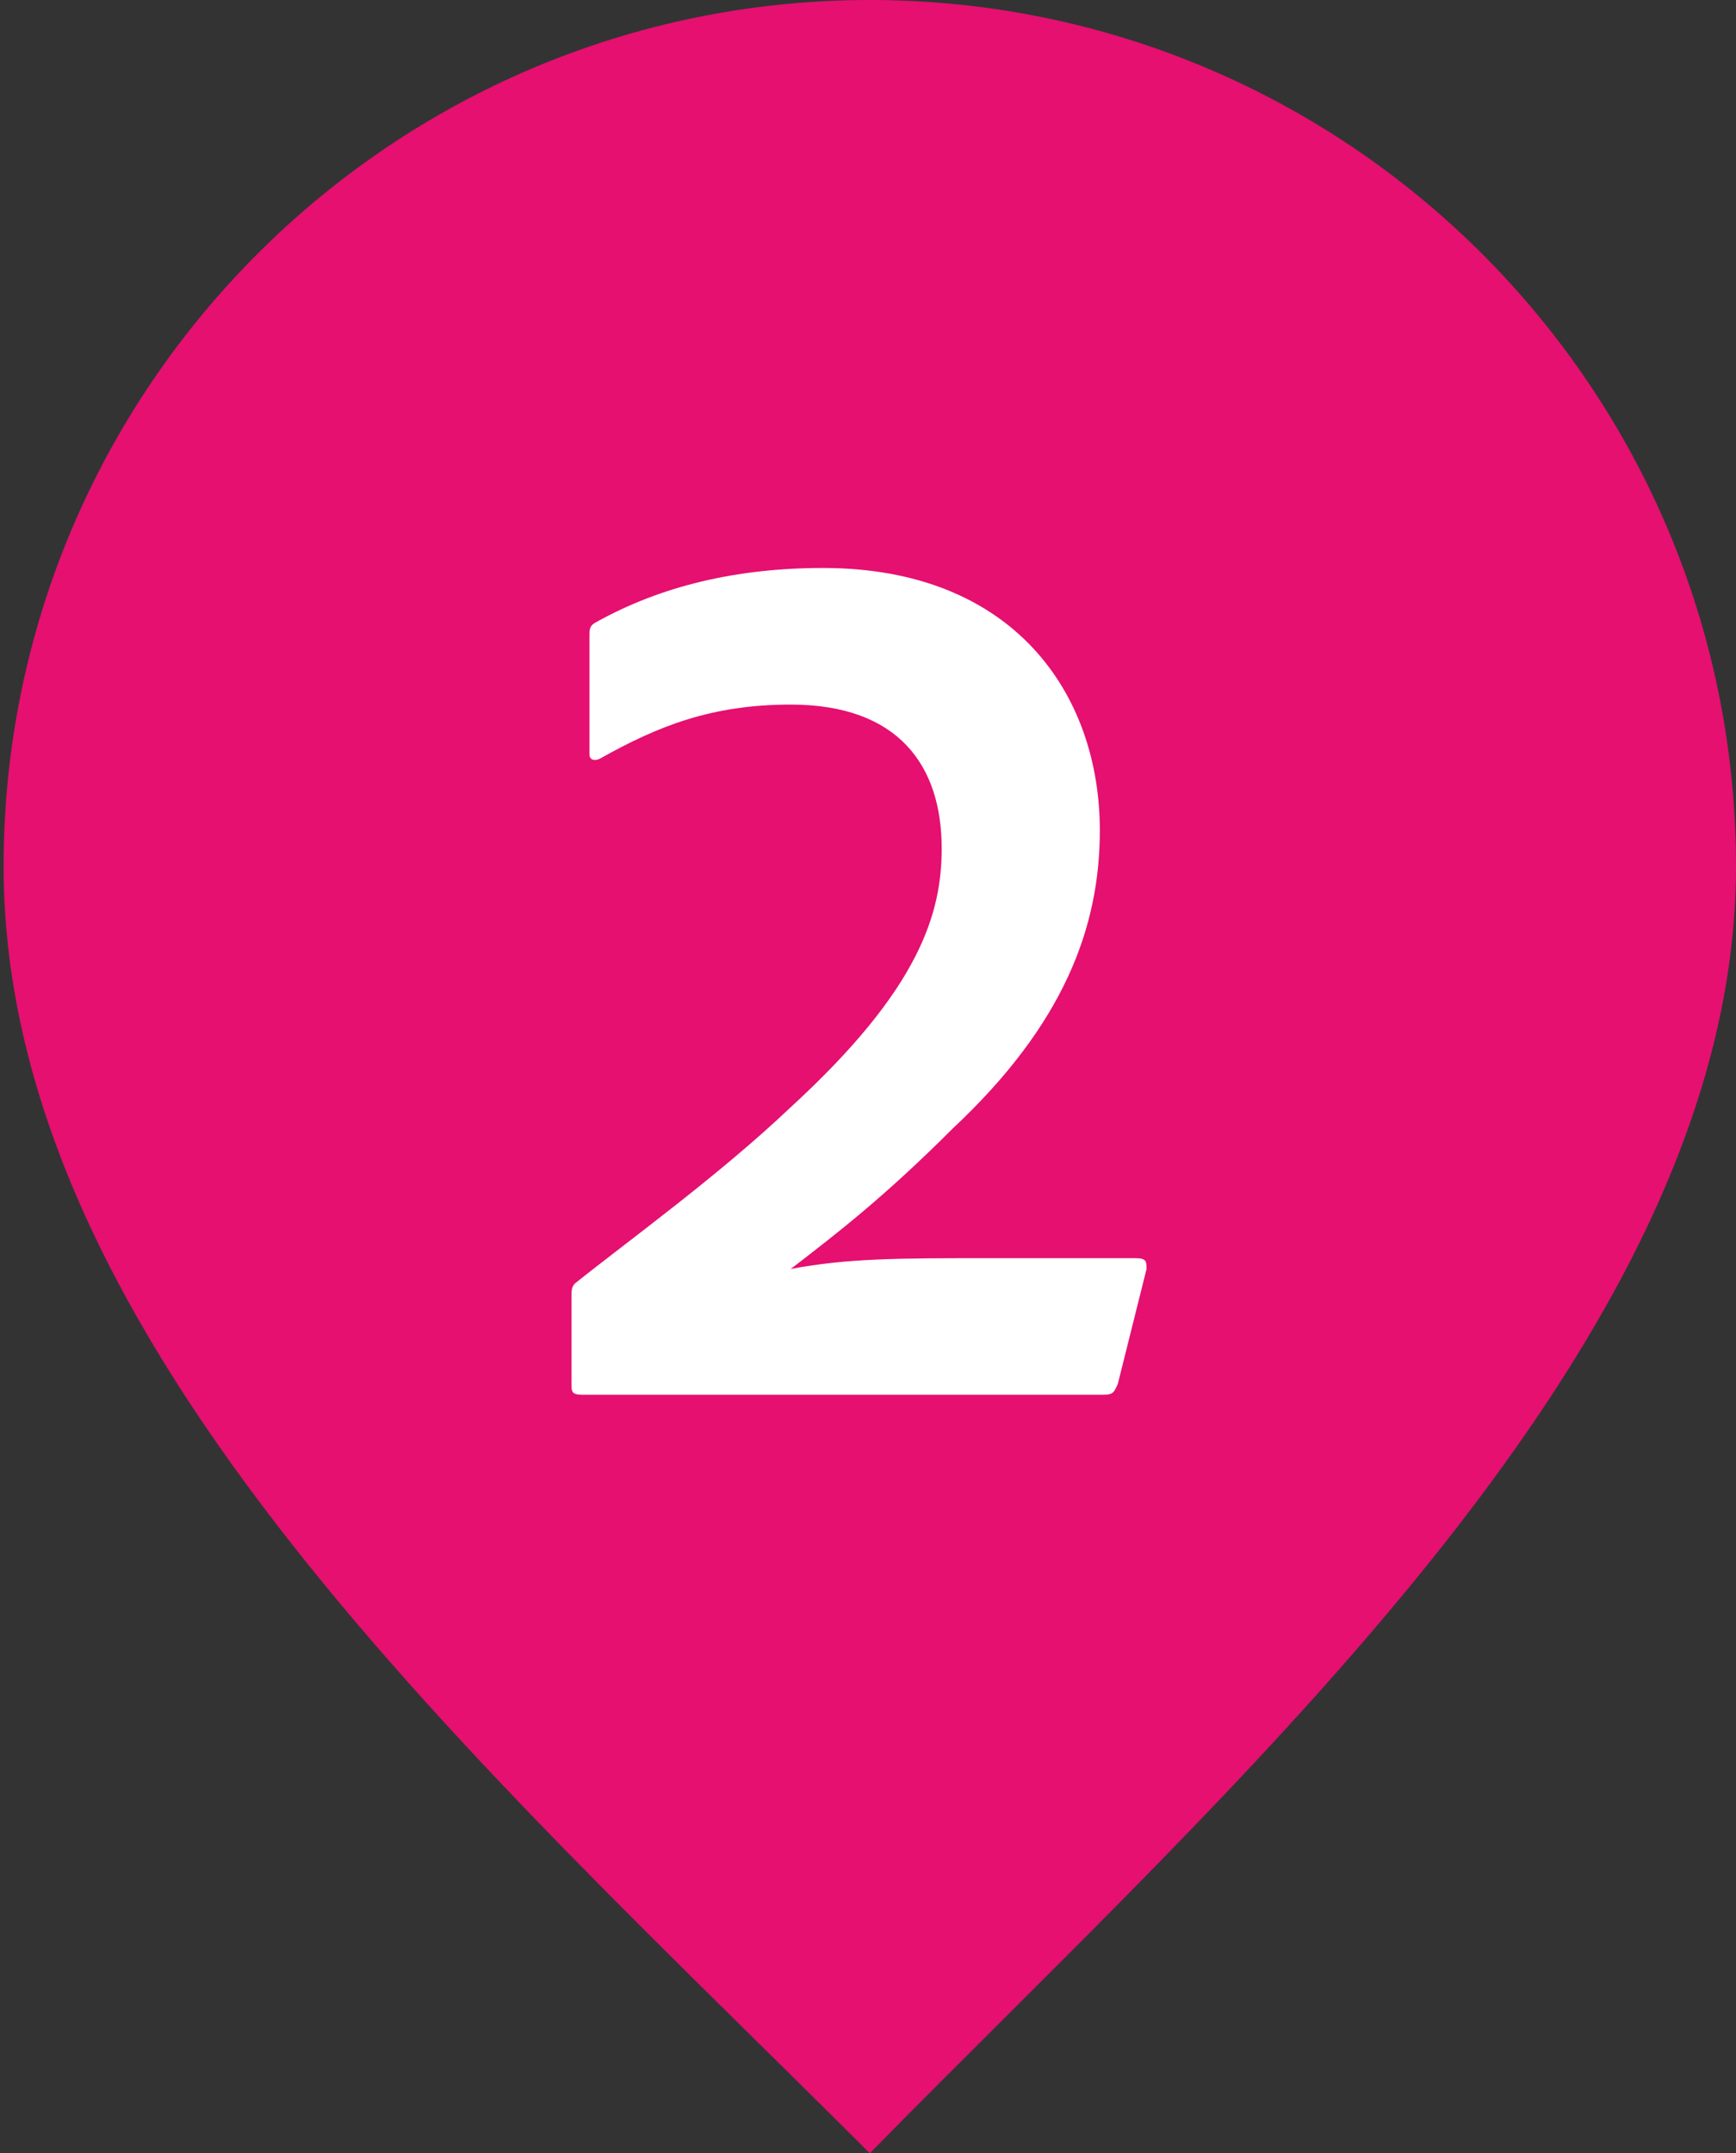
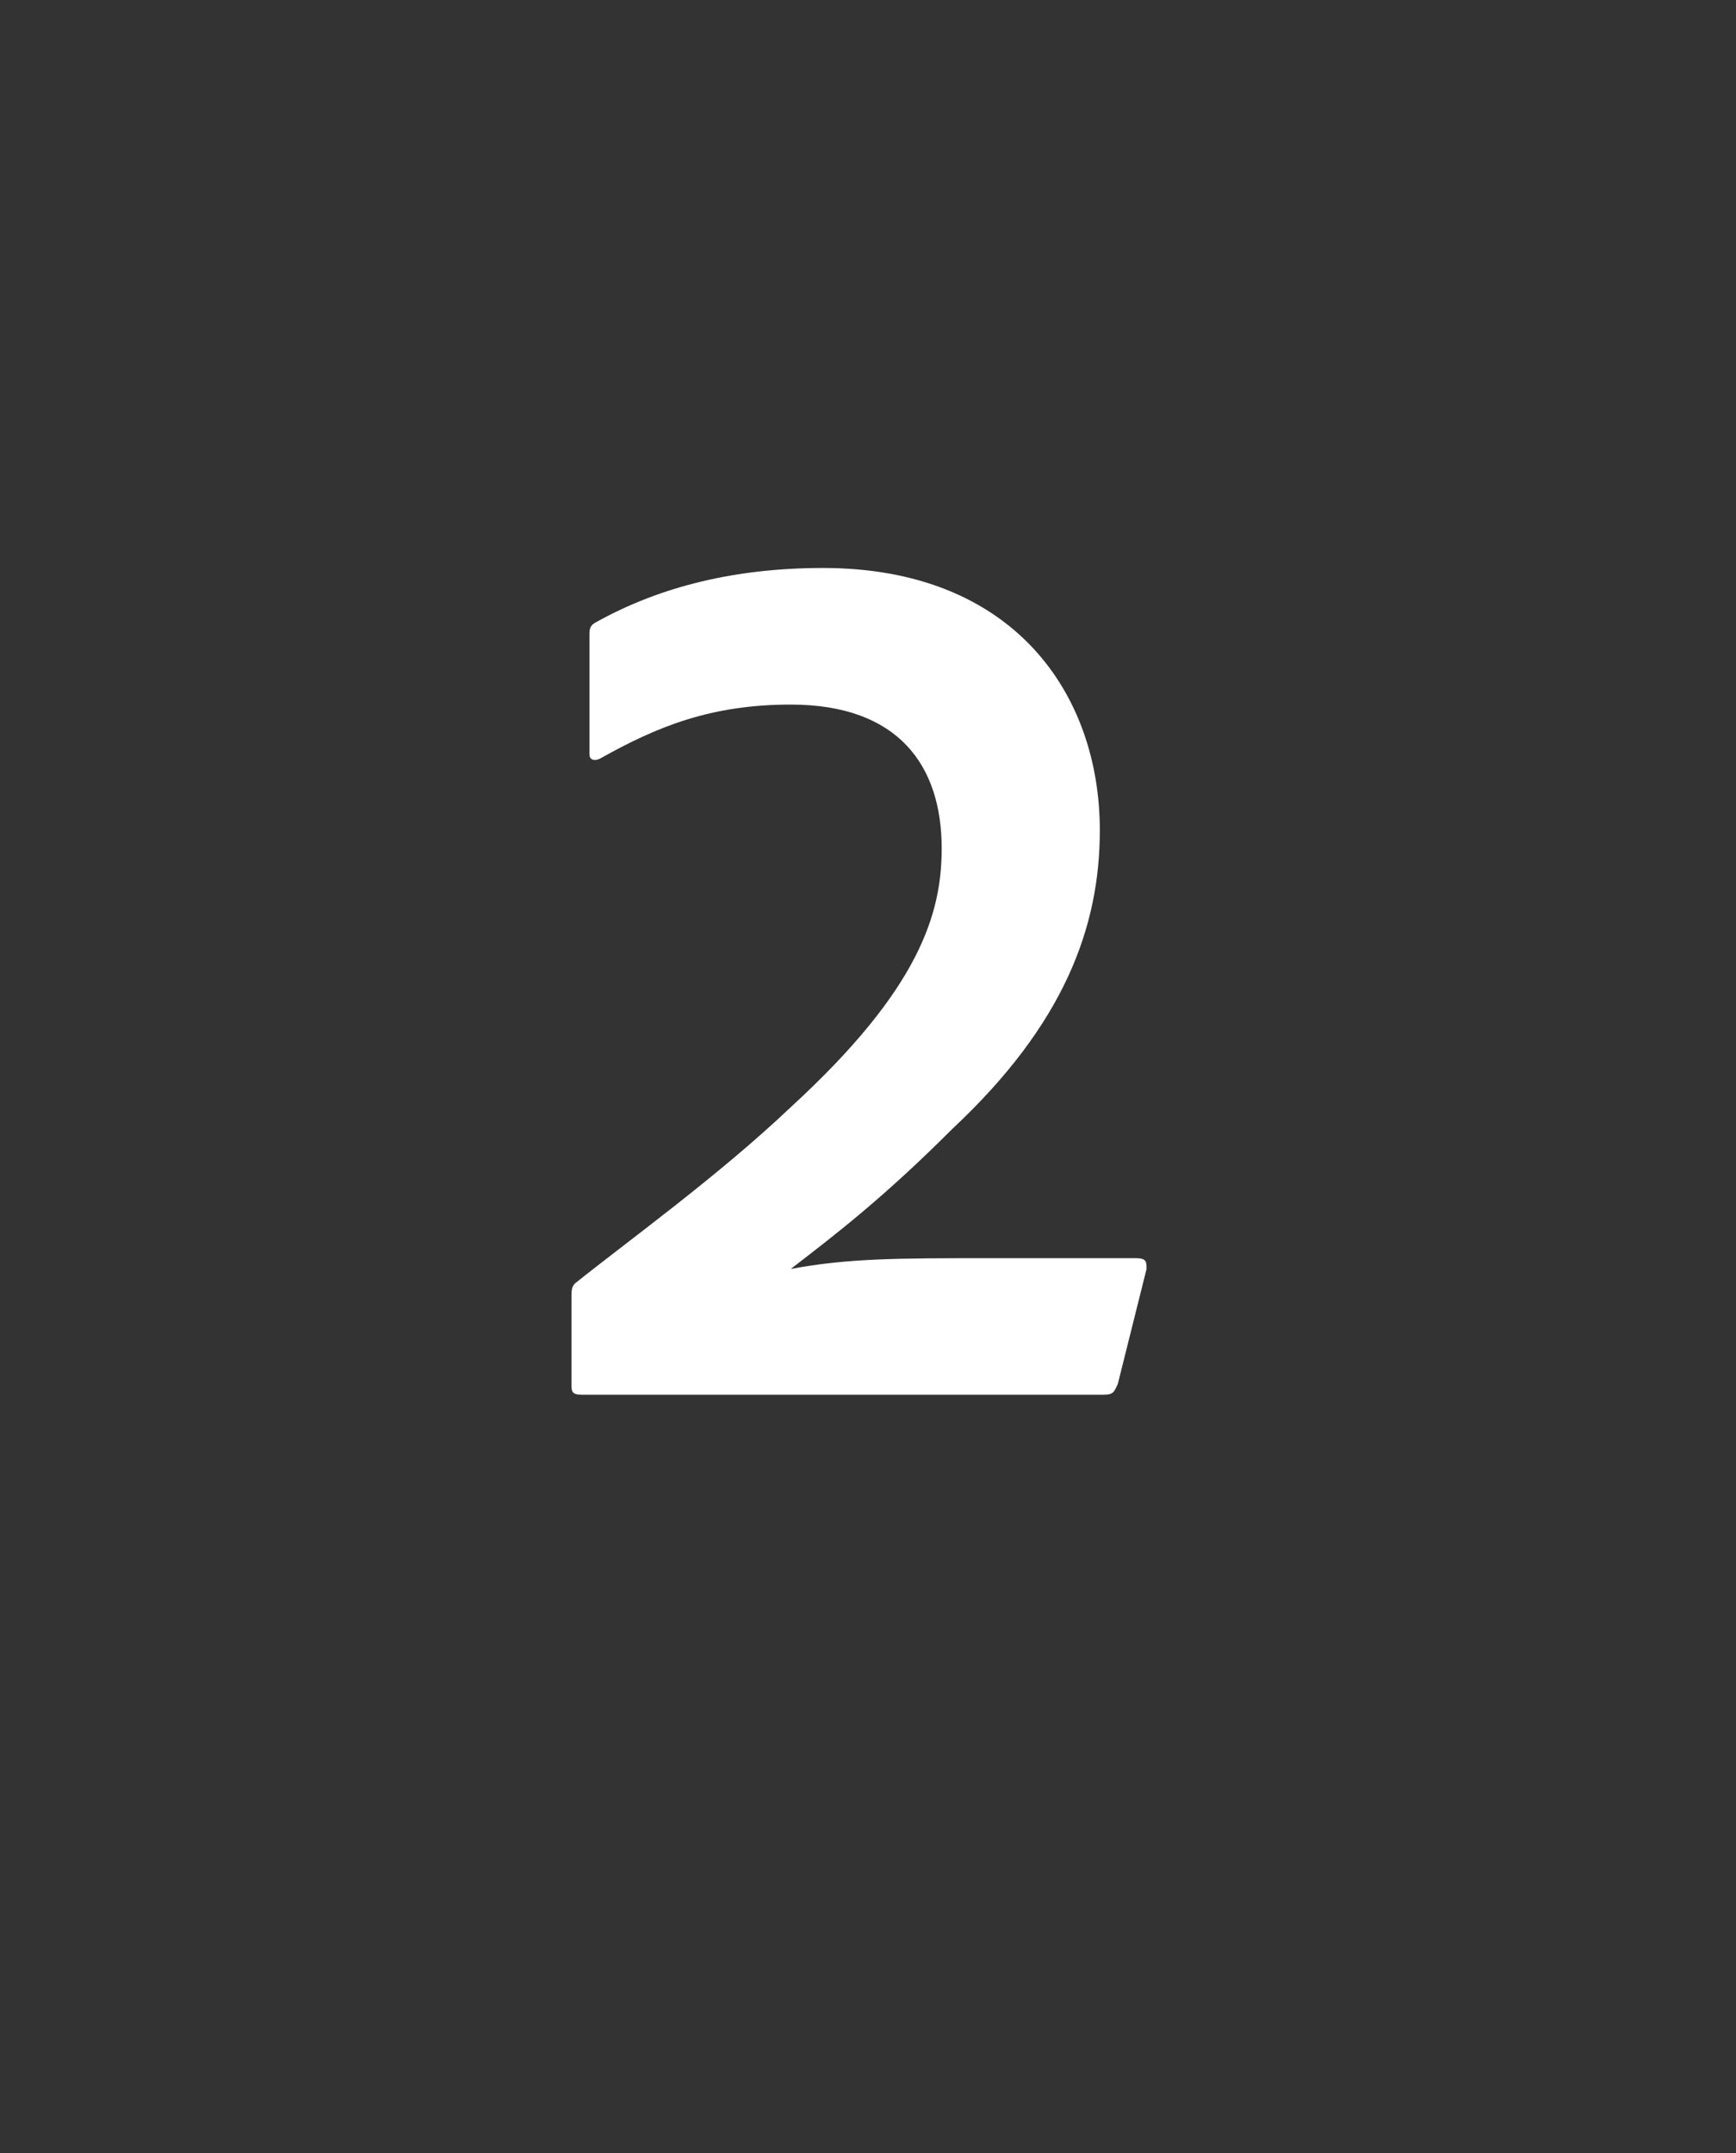
<svg xmlns="http://www.w3.org/2000/svg" version="1.1" id="Layer_1" x="0px" y="0px" viewBox="0 0 48.3 59.9" style="enable-background:new 0 0 48.3 59.9;" xml:space="preserve">
  <rect x="0" y="0" width="48.3" height="59.9" fill="#333333" stroke="none" />
  <style type="text/css"> .st0{fill:#E51070;} .st1{fill:#FFFFFF;} </style>
-   <path class="st0" d="M48.3,24.1C48.3,10.8,37.5,0,24.2,0S0.1,10.8,0.1,24.1s13.4,25.1,24.1,35.8C34.3,49.6,48.3,37.4,48.3,24.1z" />
  <g>
    <path class="st1" d="M16.2,38.8c-0.3,0-0.3-0.1-0.3-0.3v-2.4c0-0.2,0-0.3,0.1-0.4c1.5-1.2,4-3,6-4.9c3.6-3.3,4.2-5.4,4.2-7.2 c0-2.3-1.2-4-4.2-4c-2.2,0-3.7,0.6-5.3,1.5c-0.2,0.1-0.3,0-0.3-0.1v-3.3c0-0.2,0-0.3,0.2-0.4c1.8-1,3.9-1.5,6.3-1.5 c5.3,0,7.7,3.5,7.7,7.3c0,2.7-1,5.4-4.1,8.3c-1.9,1.9-3.2,2.9-4.5,3.9C23.6,35,25,35,27.5,35h4.1c0.3,0,0.3,0.1,0.3,0.3l-0.8,3.2 c-0.1,0.2-0.1,0.3-0.4,0.3H16.2z" />
  </g>
</svg>